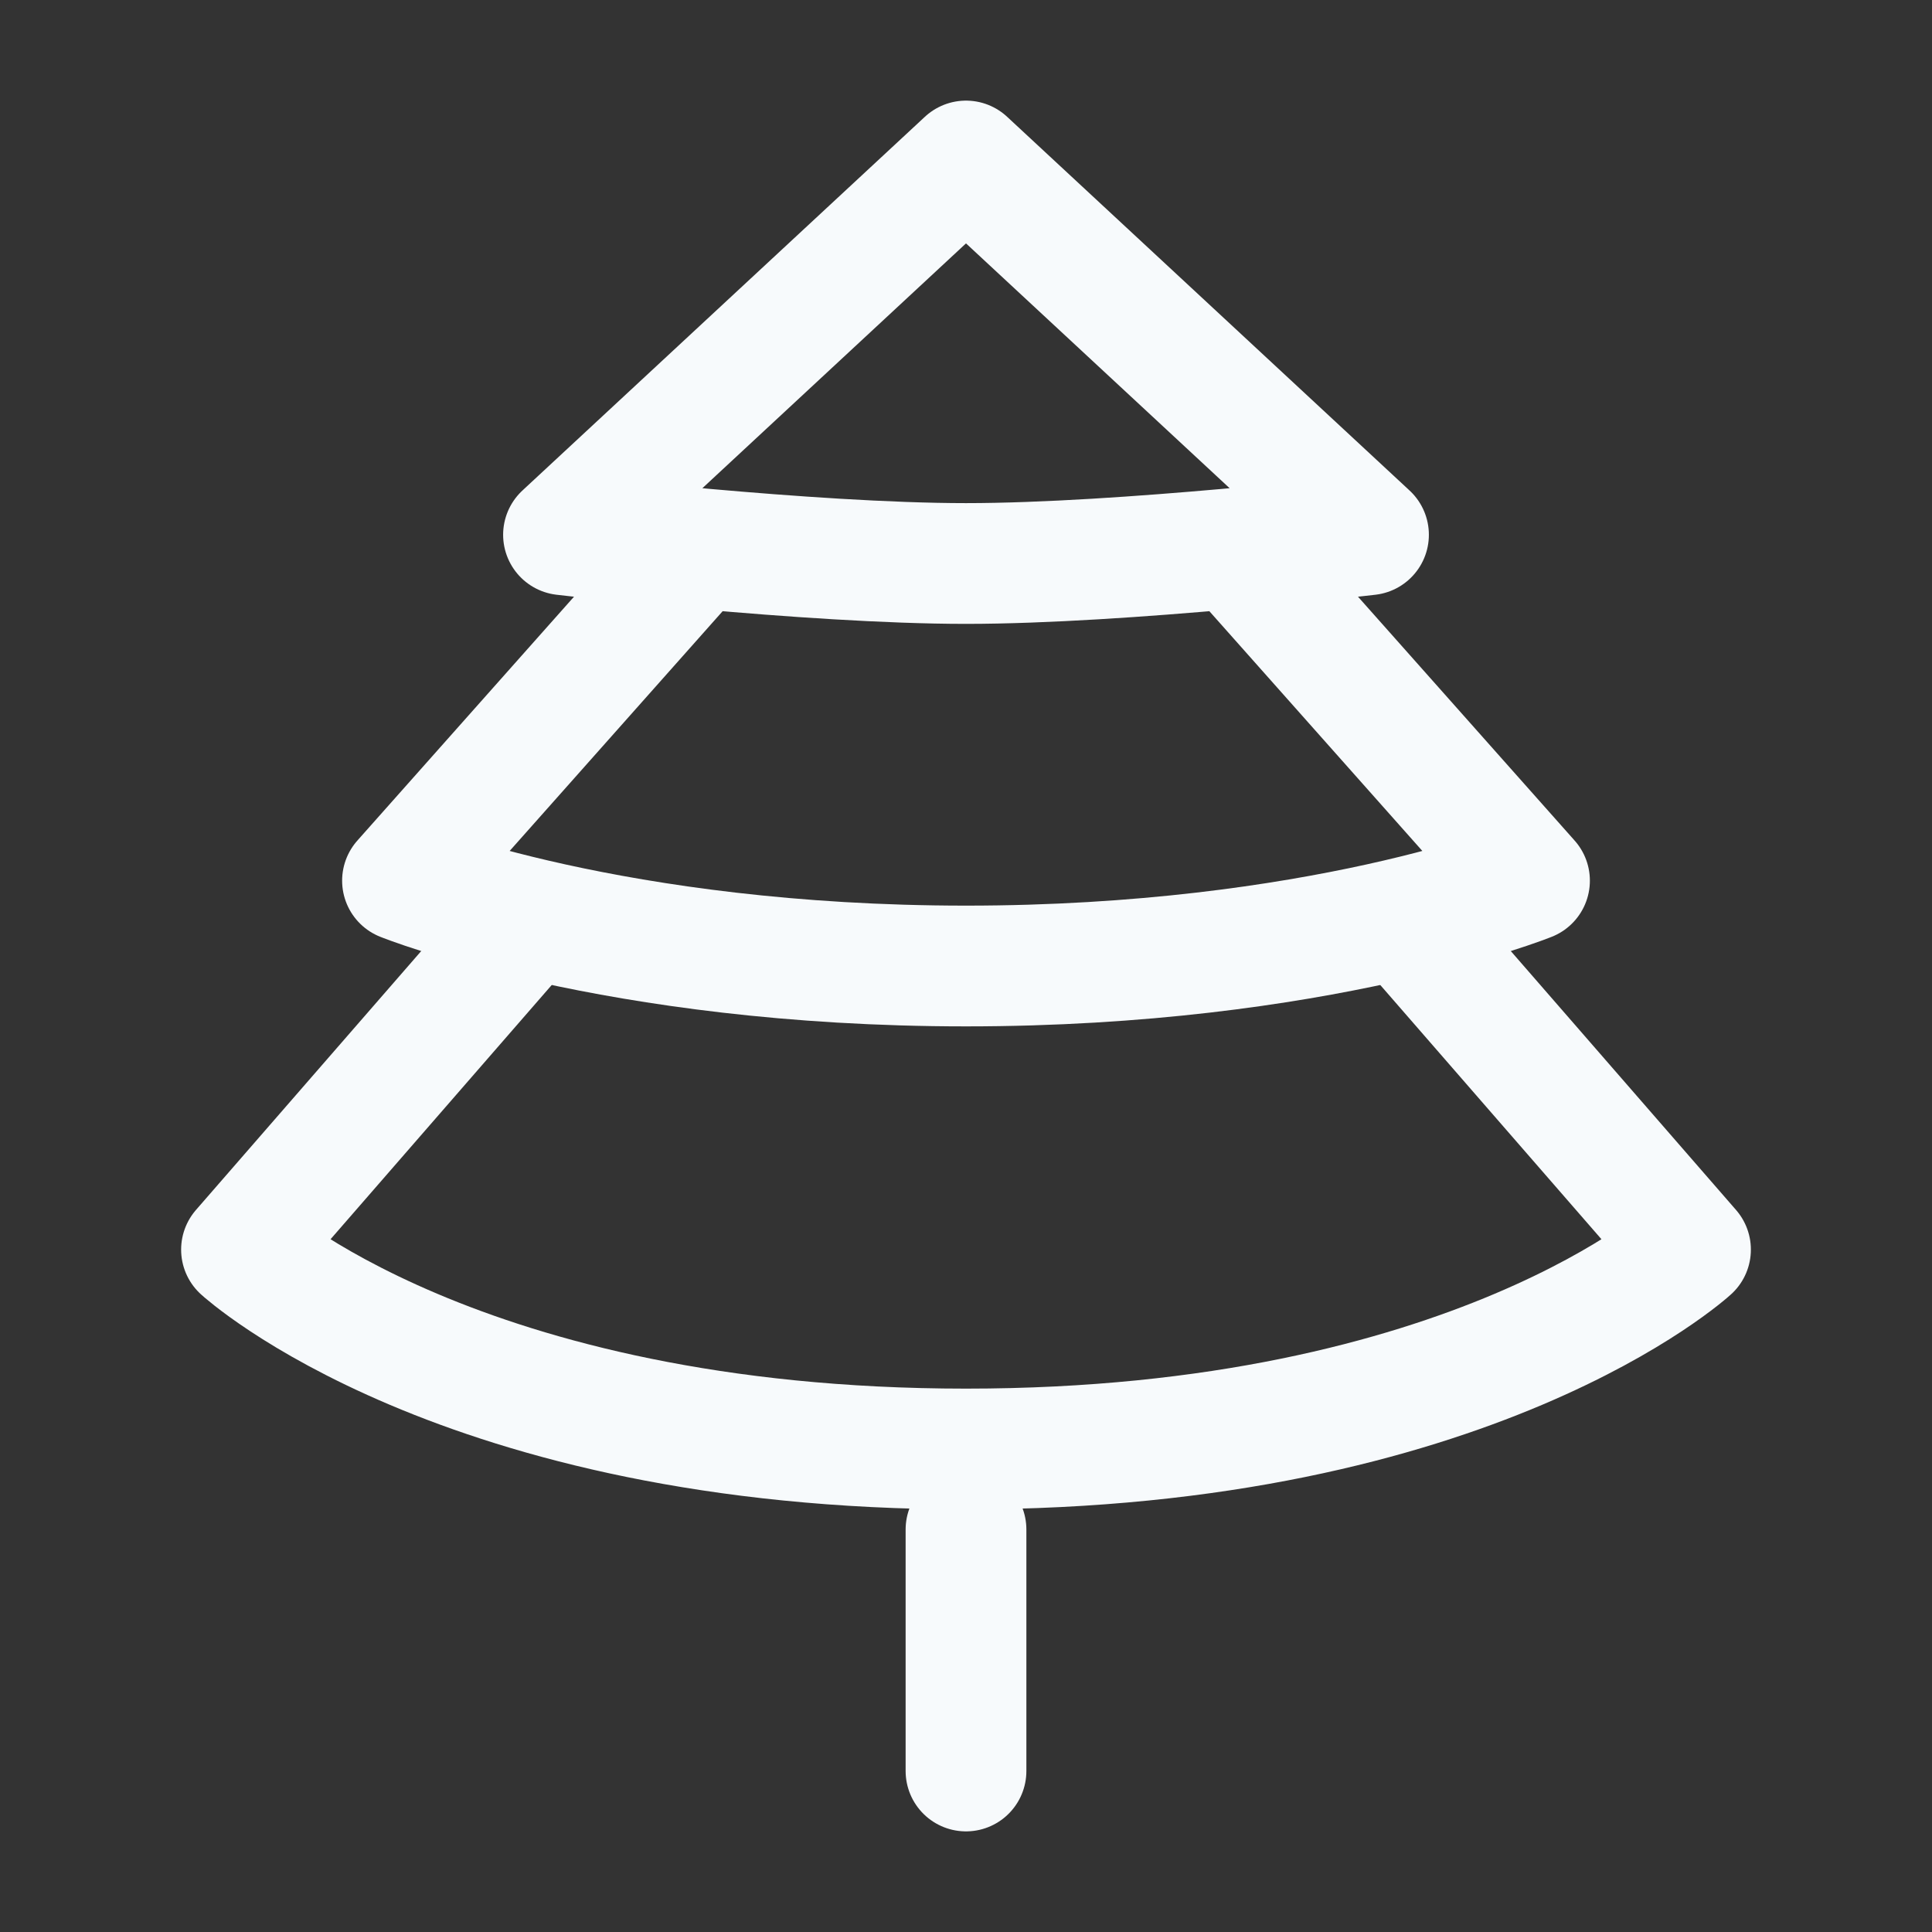
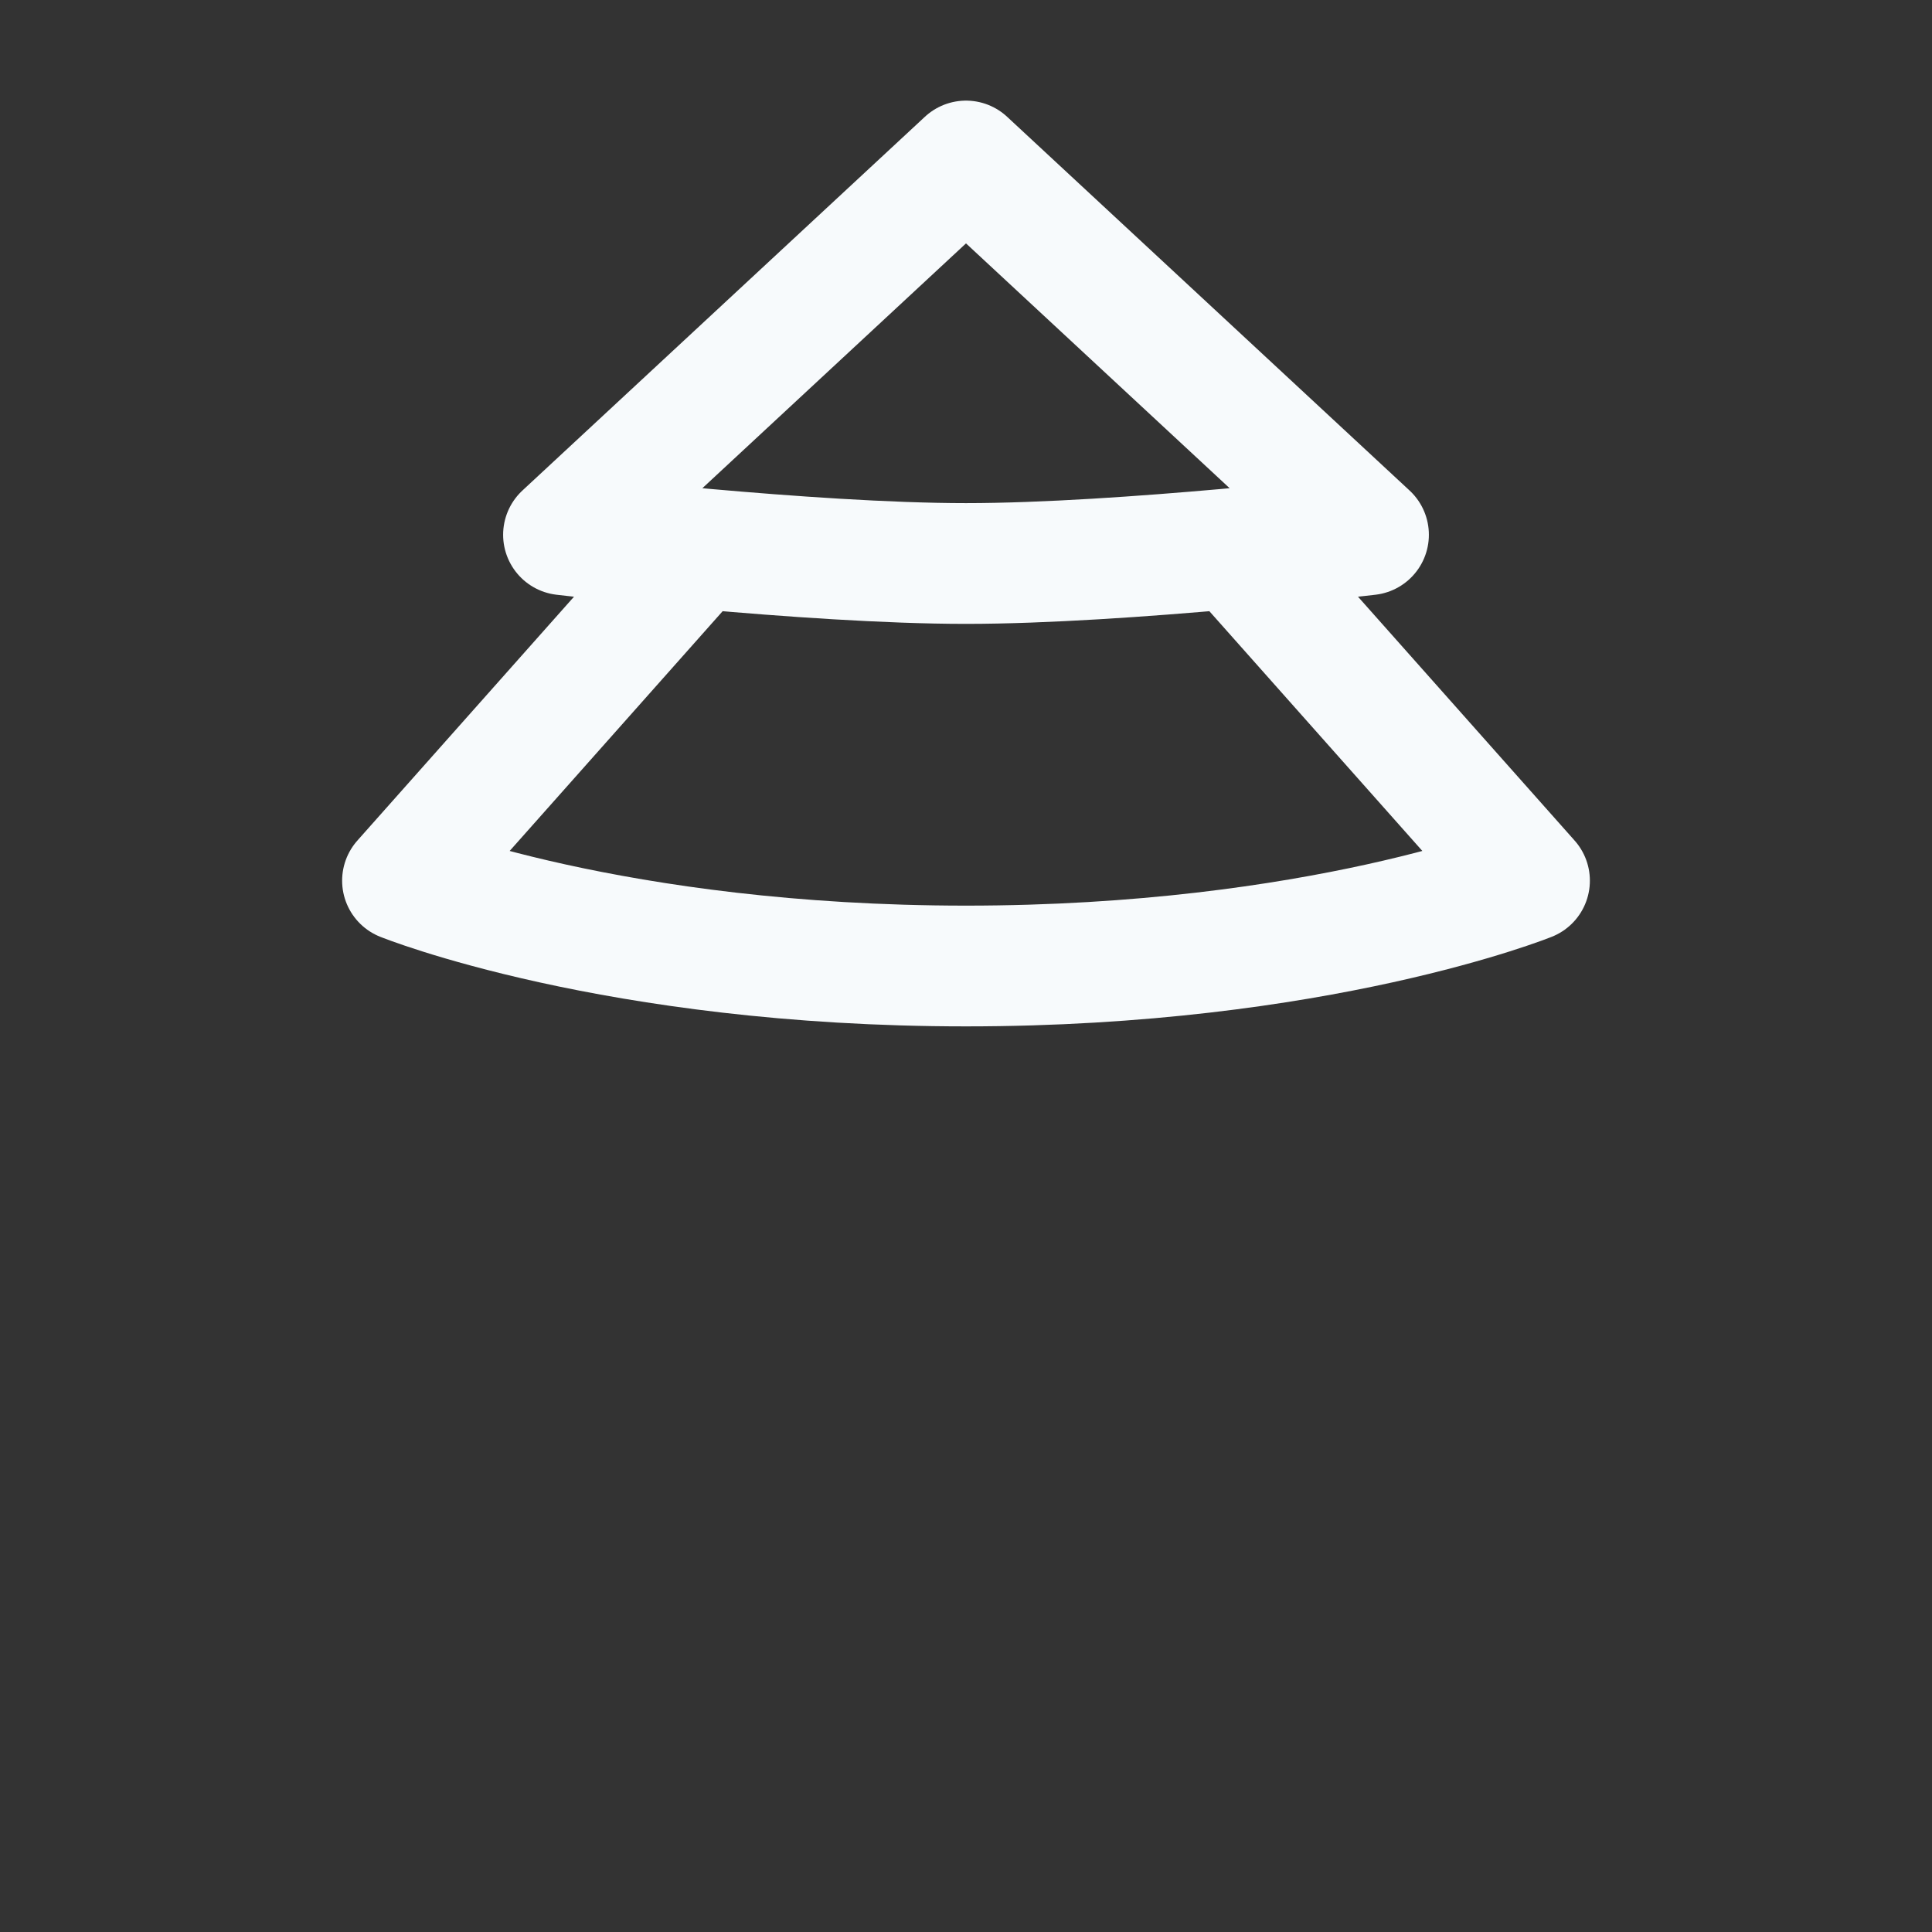
<svg xmlns="http://www.w3.org/2000/svg" width="24" height="24" viewBox="0 0 24 24" fill="none">
  <rect x="0" y="0" width="24" height="24" fill="#333333" stroke="none" />
  <path d="M8.5 7L5 10.94C5 10.94 7.625 12 12 12C16.375 12 19 10.94 19 10.94L15.5 7M12 2L7 6.643C7 6.643 10.042 7 12 7C13.958 7 17 6.643 17 6.643L12 2Z" stroke="#F7FAFC" stroke-width="1.5" stroke-linecap="round" stroke-linejoin="round" />
-   <path d="M6.5 11.5L3 15.523C3 15.523 5.7 18 12 18C18.3 18 21 15.523 21 15.523L17.5 11.5M12 22V19" stroke="#F7FAFC" stroke-width="1.5" stroke-linecap="round" stroke-linejoin="round" />
</svg>